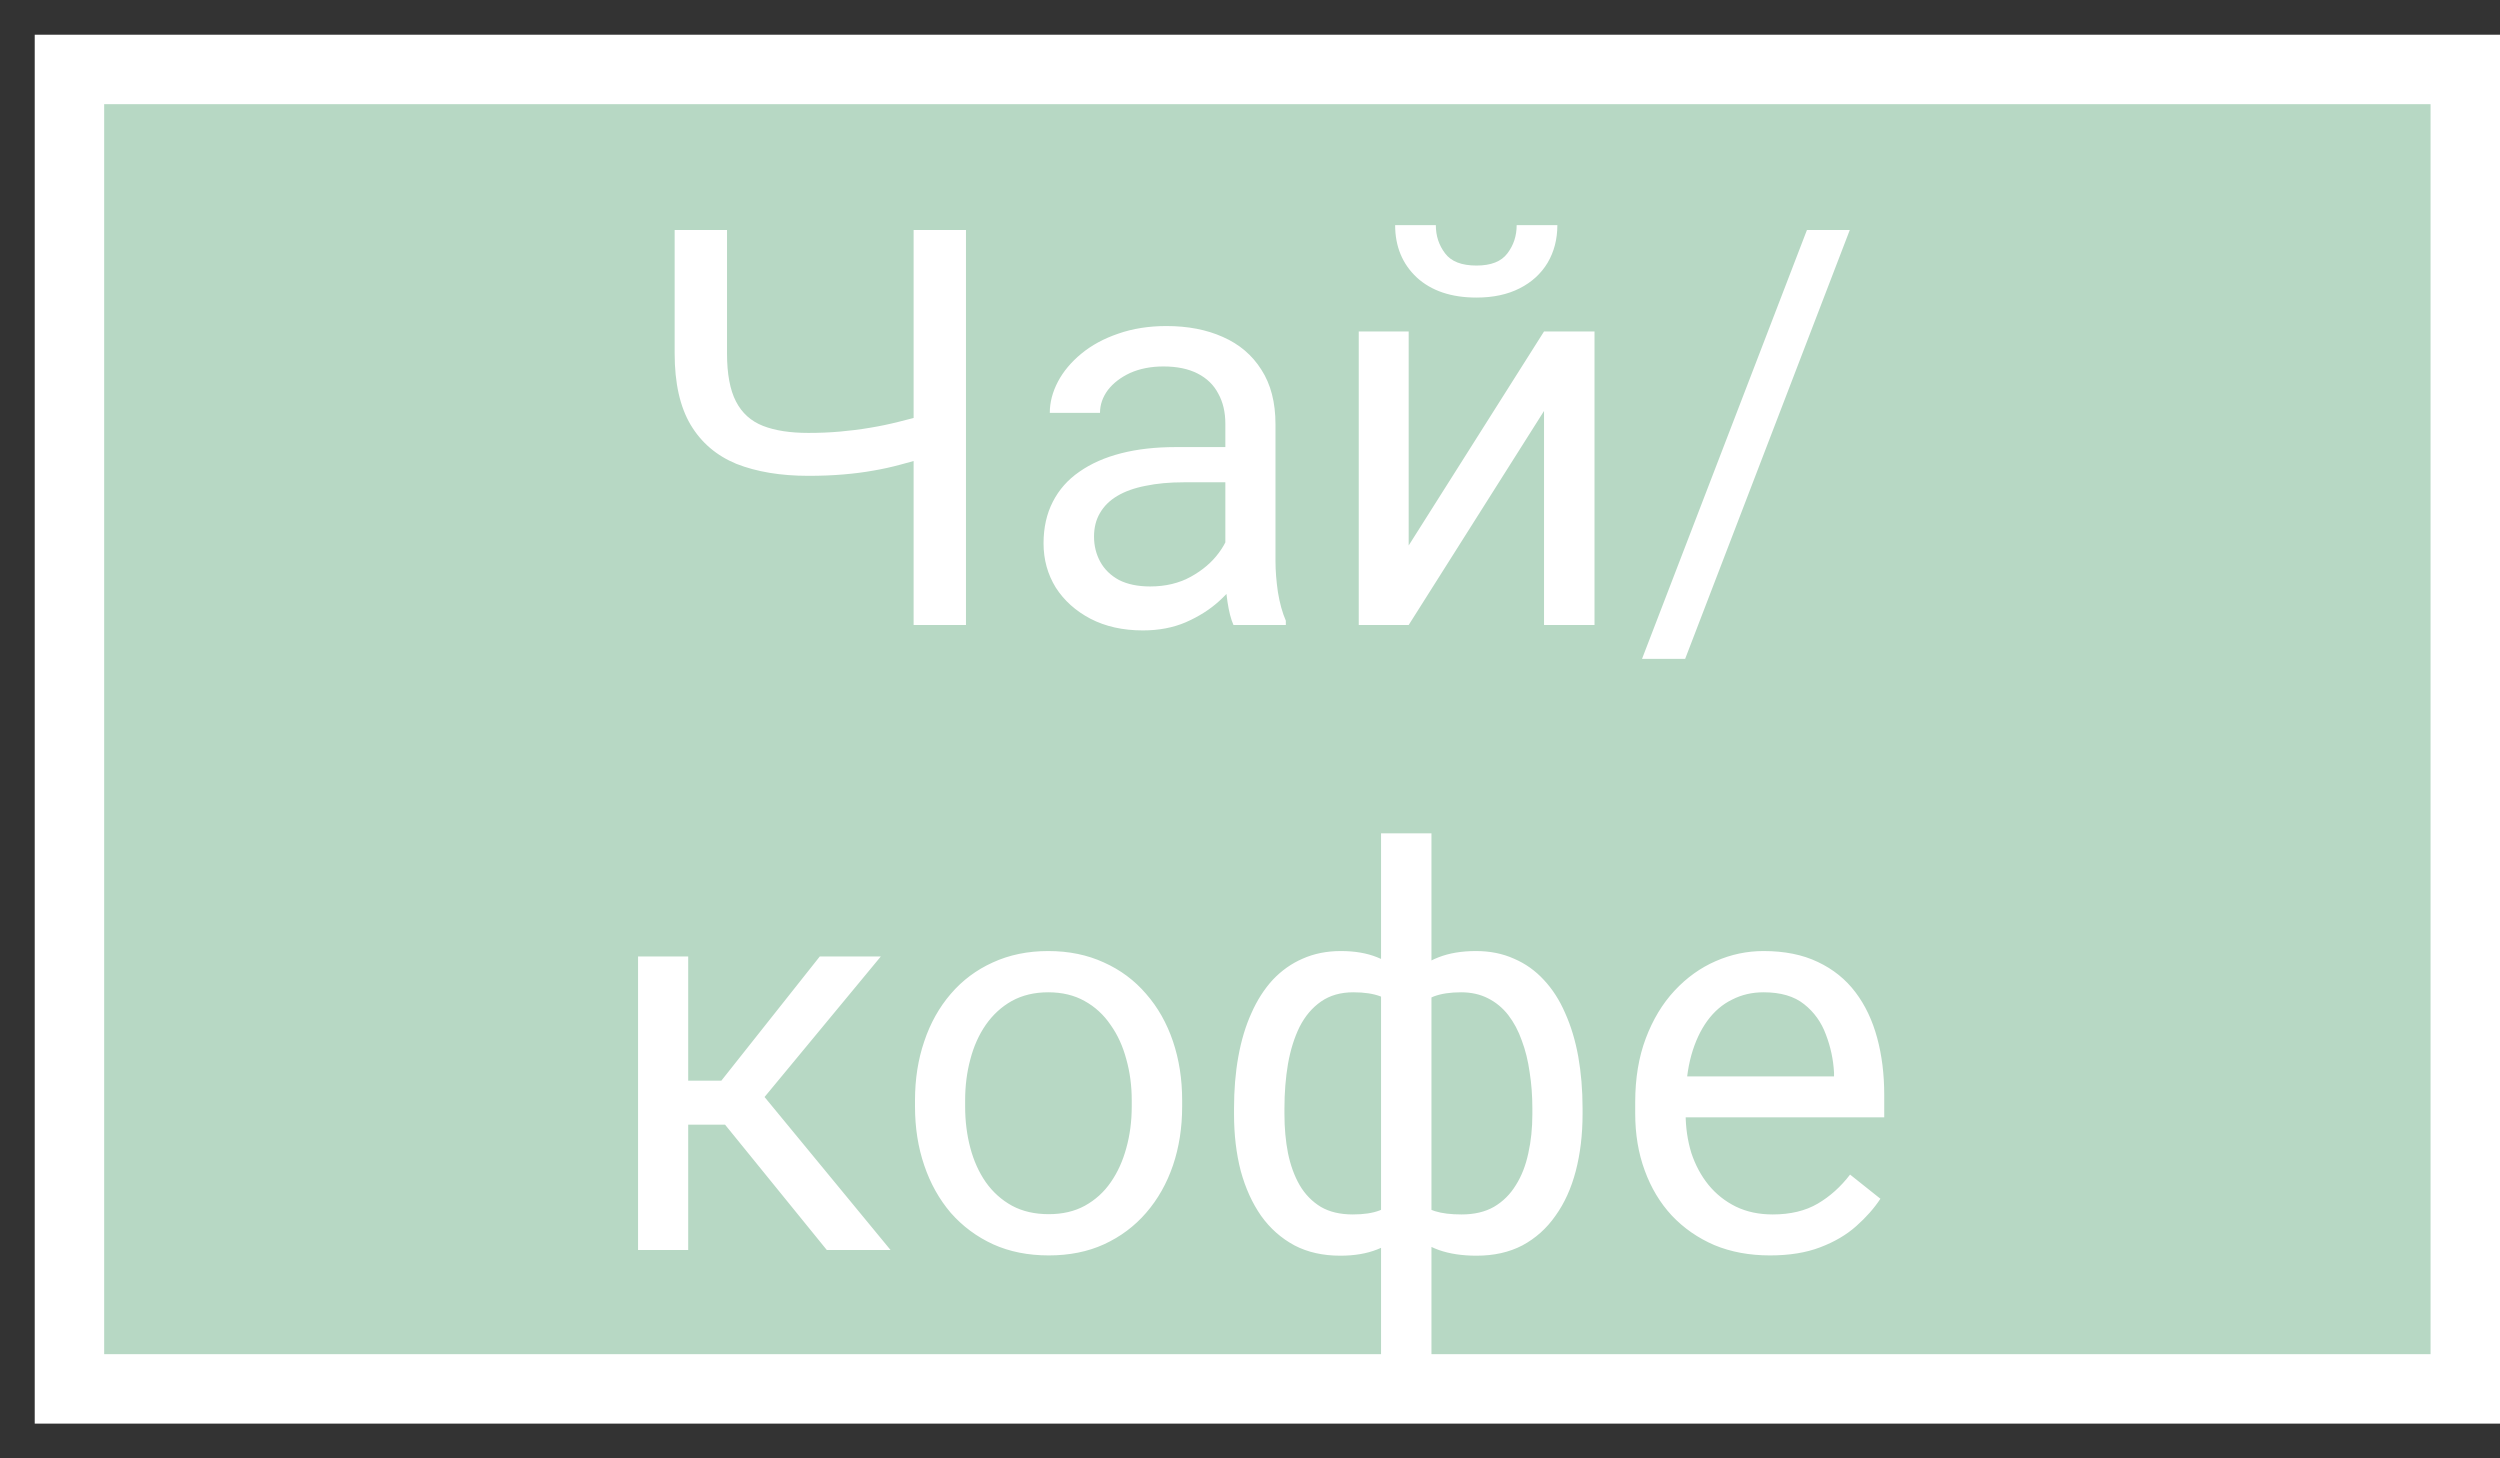
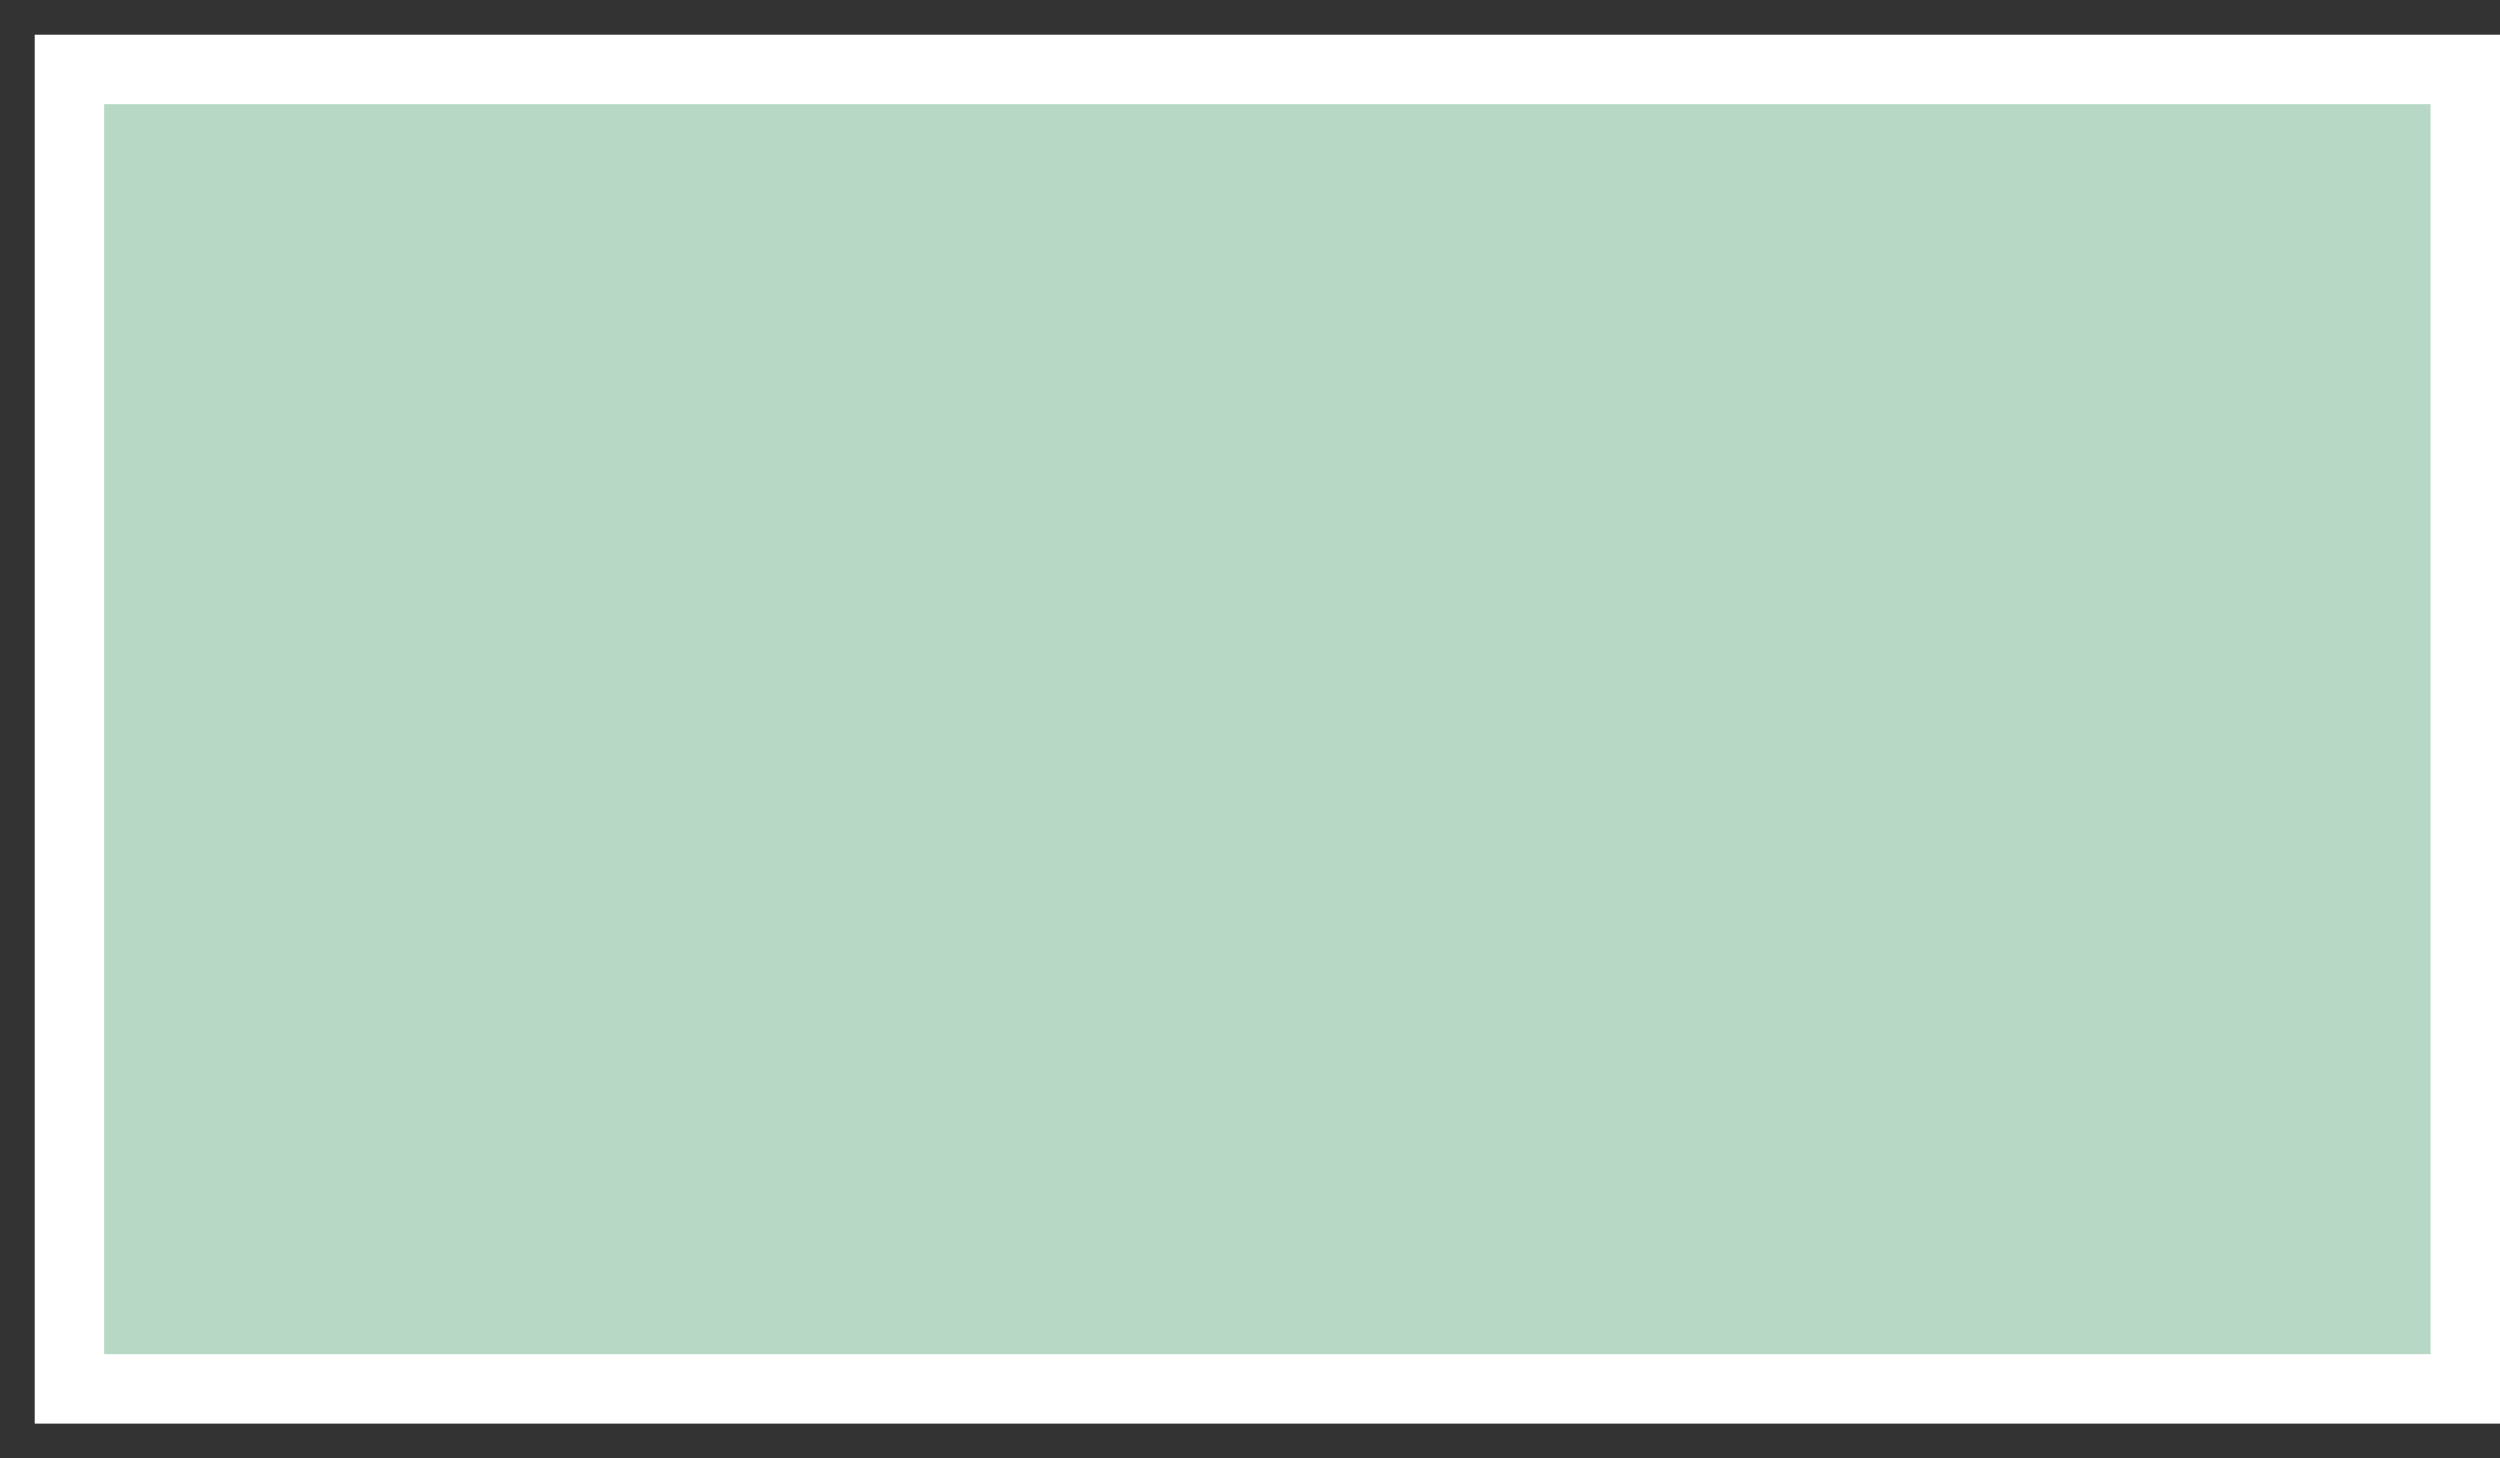
<svg xmlns="http://www.w3.org/2000/svg" width="36" height="21" viewBox="0 0 36 21" fill="none">
  <rect x="0" y="0" width="36" height="21" fill="#333333" stroke="none" />
  <path d="M35.5 1H1V20H35.5V1Z" fill="#B7D8C4" stroke="white" />
-   <path d="M9.715 3.312H10.469V5.09C10.469 5.384 10.512 5.615 10.598 5.781C10.684 5.948 10.814 6.065 10.988 6.133C11.163 6.201 11.38 6.234 11.641 6.234C11.797 6.234 11.948 6.228 12.094 6.215C12.242 6.202 12.387 6.184 12.527 6.16C12.668 6.137 12.806 6.108 12.941 6.074C13.079 6.04 13.215 6.004 13.348 5.965V6.582C13.22 6.621 13.092 6.658 12.965 6.691C12.84 6.725 12.71 6.754 12.574 6.777C12.441 6.801 12.298 6.819 12.145 6.832C11.993 6.845 11.825 6.852 11.641 6.852C11.24 6.852 10.895 6.794 10.605 6.68C10.319 6.562 10.099 6.375 9.945 6.117C9.792 5.859 9.715 5.517 9.715 5.09V3.312ZM13.156 3.312H13.91V9H13.156V3.312ZM17.645 8.277V6.102C17.645 5.935 17.611 5.79 17.543 5.668C17.478 5.543 17.379 5.447 17.246 5.379C17.113 5.311 16.949 5.277 16.754 5.277C16.572 5.277 16.412 5.309 16.273 5.371C16.138 5.434 16.031 5.516 15.953 5.617C15.878 5.719 15.84 5.828 15.84 5.945H15.117C15.117 5.794 15.156 5.645 15.234 5.496C15.312 5.348 15.425 5.214 15.57 5.094C15.719 4.971 15.896 4.875 16.102 4.805C16.31 4.732 16.542 4.695 16.797 4.695C17.104 4.695 17.375 4.747 17.609 4.852C17.846 4.956 18.031 5.113 18.164 5.324C18.299 5.533 18.367 5.794 18.367 6.109V8.078C18.367 8.219 18.379 8.368 18.402 8.527C18.428 8.686 18.466 8.823 18.516 8.938V9H17.762C17.725 8.917 17.697 8.806 17.676 8.668C17.655 8.527 17.645 8.397 17.645 8.277ZM17.77 6.438L17.777 6.945H17.047C16.841 6.945 16.658 6.962 16.496 6.996C16.335 7.027 16.199 7.076 16.09 7.141C15.98 7.206 15.897 7.288 15.84 7.387C15.783 7.483 15.754 7.596 15.754 7.727C15.754 7.859 15.784 7.98 15.844 8.09C15.904 8.199 15.993 8.286 16.113 8.352C16.236 8.414 16.385 8.445 16.562 8.445C16.784 8.445 16.979 8.398 17.148 8.305C17.318 8.211 17.452 8.096 17.551 7.961C17.652 7.826 17.707 7.694 17.715 7.566L18.023 7.914C18.005 8.023 17.956 8.145 17.875 8.277C17.794 8.41 17.686 8.538 17.551 8.66C17.418 8.78 17.259 8.88 17.074 8.961C16.892 9.039 16.686 9.078 16.457 9.078C16.171 9.078 15.919 9.022 15.703 8.91C15.49 8.798 15.323 8.648 15.203 8.461C15.086 8.271 15.027 8.059 15.027 7.824C15.027 7.598 15.072 7.398 15.16 7.227C15.249 7.052 15.376 6.908 15.543 6.793C15.71 6.676 15.91 6.587 16.145 6.527C16.379 6.467 16.641 6.438 16.93 6.438H17.77ZM20.285 7.855L22.234 4.773H22.961V9H22.234V5.918L20.285 9H19.566V4.773H20.285V7.855ZM21.84 3.242H22.426C22.426 3.445 22.379 3.626 22.285 3.785C22.191 3.941 22.057 4.064 21.883 4.152C21.708 4.241 21.501 4.285 21.262 4.285C20.9 4.285 20.613 4.189 20.402 3.996C20.194 3.801 20.09 3.549 20.09 3.242H20.676C20.676 3.396 20.72 3.531 20.809 3.648C20.897 3.766 21.048 3.824 21.262 3.824C21.47 3.824 21.619 3.766 21.707 3.648C21.796 3.531 21.84 3.396 21.84 3.242ZM26.637 3.312L24.266 9.488H23.645L26.02 3.312H26.637ZM9.91 13.773V18H9.188V13.773H9.91ZM12.684 13.773L10.68 16.195H9.668L9.559 15.562H10.387L11.805 13.773H12.684ZM11.906 18L10.352 16.086L10.816 15.562L12.824 18H11.906ZM13.176 15.934V15.844C13.176 15.539 13.22 15.257 13.309 14.996C13.397 14.733 13.525 14.505 13.691 14.312C13.858 14.117 14.06 13.966 14.297 13.859C14.534 13.75 14.8 13.695 15.094 13.695C15.391 13.695 15.658 13.75 15.895 13.859C16.134 13.966 16.337 14.117 16.504 14.312C16.673 14.505 16.802 14.733 16.891 14.996C16.979 15.257 17.023 15.539 17.023 15.844V15.934C17.023 16.238 16.979 16.521 16.891 16.781C16.802 17.042 16.673 17.27 16.504 17.465C16.337 17.658 16.135 17.809 15.898 17.918C15.664 18.025 15.398 18.078 15.102 18.078C14.805 18.078 14.538 18.025 14.301 17.918C14.064 17.809 13.861 17.658 13.691 17.465C13.525 17.27 13.397 17.042 13.309 16.781C13.22 16.521 13.176 16.238 13.176 15.934ZM13.898 15.844V15.934C13.898 16.145 13.923 16.344 13.973 16.531C14.022 16.716 14.096 16.88 14.195 17.023C14.297 17.167 14.423 17.28 14.574 17.363C14.725 17.444 14.901 17.484 15.102 17.484C15.3 17.484 15.473 17.444 15.621 17.363C15.772 17.28 15.897 17.167 15.996 17.023C16.095 16.88 16.169 16.716 16.219 16.531C16.271 16.344 16.297 16.145 16.297 15.934V15.844C16.297 15.635 16.271 15.439 16.219 15.254C16.169 15.066 16.094 14.901 15.992 14.758C15.893 14.612 15.768 14.497 15.617 14.414C15.469 14.331 15.294 14.289 15.094 14.289C14.896 14.289 14.721 14.331 14.57 14.414C14.422 14.497 14.297 14.612 14.195 14.758C14.096 14.901 14.022 15.066 13.973 15.254C13.923 15.439 13.898 15.635 13.898 15.844ZM22.789 15.961V16.043C22.789 16.34 22.756 16.613 22.691 16.863C22.626 17.111 22.529 17.326 22.398 17.508C22.271 17.69 22.112 17.832 21.922 17.934C21.732 18.033 21.512 18.082 21.262 18.082C21.056 18.082 20.875 18.055 20.719 18C20.562 17.943 20.43 17.861 20.32 17.754C20.213 17.647 20.128 17.52 20.062 17.371C20 17.22 19.957 17.051 19.934 16.863V14.988C19.957 14.788 20 14.608 20.062 14.449C20.128 14.29 20.213 14.155 20.32 14.043C20.43 13.931 20.561 13.845 20.715 13.785C20.869 13.725 21.048 13.695 21.254 13.695C21.457 13.695 21.639 13.732 21.801 13.805C21.965 13.875 22.108 13.977 22.23 14.109C22.355 14.242 22.458 14.402 22.539 14.59C22.622 14.775 22.685 14.983 22.727 15.215C22.768 15.447 22.789 15.695 22.789 15.961ZM22.066 16.043V15.961C22.066 15.779 22.053 15.605 22.027 15.441C22.004 15.275 21.966 15.122 21.914 14.984C21.865 14.844 21.799 14.721 21.719 14.617C21.638 14.513 21.54 14.432 21.426 14.375C21.314 14.318 21.185 14.289 21.039 14.289C20.883 14.289 20.753 14.309 20.648 14.348C20.547 14.387 20.467 14.439 20.41 14.504C20.353 14.566 20.311 14.633 20.285 14.703V17.152C20.316 17.21 20.362 17.264 20.422 17.316C20.482 17.366 20.562 17.408 20.664 17.441C20.766 17.473 20.893 17.488 21.047 17.488C21.229 17.488 21.384 17.452 21.512 17.379C21.642 17.303 21.747 17.199 21.828 17.066C21.912 16.934 21.971 16.78 22.008 16.605C22.047 16.431 22.066 16.244 22.066 16.043ZM17.77 16.043V15.961C17.77 15.695 17.79 15.447 17.832 15.215C17.874 14.983 17.936 14.775 18.02 14.59C18.103 14.402 18.206 14.242 18.328 14.109C18.453 13.977 18.596 13.875 18.758 13.805C18.922 13.732 19.105 13.695 19.309 13.695C19.509 13.695 19.684 13.725 19.832 13.785C19.983 13.845 20.111 13.931 20.215 14.043C20.319 14.155 20.402 14.29 20.465 14.449C20.527 14.608 20.572 14.788 20.598 14.988V16.789C20.574 16.987 20.531 17.165 20.469 17.324C20.406 17.483 20.323 17.62 20.219 17.734C20.115 17.846 19.986 17.932 19.832 17.992C19.681 18.052 19.504 18.082 19.301 18.082C19.051 18.082 18.831 18.033 18.641 17.934C18.451 17.832 18.29 17.69 18.16 17.508C18.033 17.326 17.935 17.111 17.867 16.863C17.802 16.613 17.77 16.34 17.77 16.043ZM18.496 15.961V16.043C18.496 16.244 18.513 16.431 18.547 16.605C18.583 16.78 18.639 16.934 18.715 17.066C18.793 17.199 18.895 17.303 19.02 17.379C19.145 17.452 19.298 17.488 19.48 17.488C19.637 17.488 19.766 17.469 19.867 17.43C19.969 17.391 20.049 17.34 20.109 17.277C20.169 17.215 20.215 17.15 20.246 17.082V14.703C20.22 14.633 20.177 14.566 20.117 14.504C20.06 14.439 19.98 14.387 19.879 14.348C19.777 14.309 19.647 14.289 19.488 14.289C19.306 14.289 19.151 14.333 19.023 14.422C18.896 14.51 18.793 14.632 18.715 14.785C18.639 14.939 18.583 15.117 18.547 15.32C18.513 15.521 18.496 15.734 18.496 15.961ZM19.887 19.625V12H20.613V19.625H19.887ZM25.488 18.078C25.194 18.078 24.927 18.029 24.688 17.93C24.451 17.828 24.246 17.686 24.074 17.504C23.905 17.322 23.775 17.105 23.684 16.855C23.592 16.605 23.547 16.332 23.547 16.035V15.871C23.547 15.527 23.598 15.221 23.699 14.953C23.801 14.682 23.939 14.453 24.113 14.266C24.288 14.078 24.486 13.936 24.707 13.84C24.928 13.743 25.158 13.695 25.395 13.695C25.697 13.695 25.957 13.747 26.176 13.852C26.397 13.956 26.578 14.102 26.719 14.289C26.859 14.474 26.963 14.693 27.031 14.945C27.099 15.195 27.133 15.469 27.133 15.766V16.09H23.977V15.5H26.41V15.445C26.4 15.258 26.361 15.075 26.293 14.898C26.228 14.721 26.124 14.575 25.98 14.461C25.837 14.346 25.642 14.289 25.395 14.289C25.23 14.289 25.079 14.324 24.941 14.395C24.803 14.462 24.685 14.564 24.586 14.699C24.487 14.835 24.41 15 24.355 15.195C24.301 15.391 24.273 15.616 24.273 15.871V16.035C24.273 16.236 24.301 16.424 24.355 16.602C24.413 16.776 24.495 16.93 24.602 17.062C24.711 17.195 24.842 17.299 24.996 17.375C25.152 17.451 25.329 17.488 25.527 17.488C25.783 17.488 25.999 17.436 26.176 17.332C26.353 17.228 26.508 17.088 26.641 16.914L27.078 17.262C26.987 17.4 26.871 17.531 26.73 17.656C26.59 17.781 26.417 17.883 26.211 17.961C26.008 18.039 25.767 18.078 25.488 18.078Z" fill="white" />
</svg>